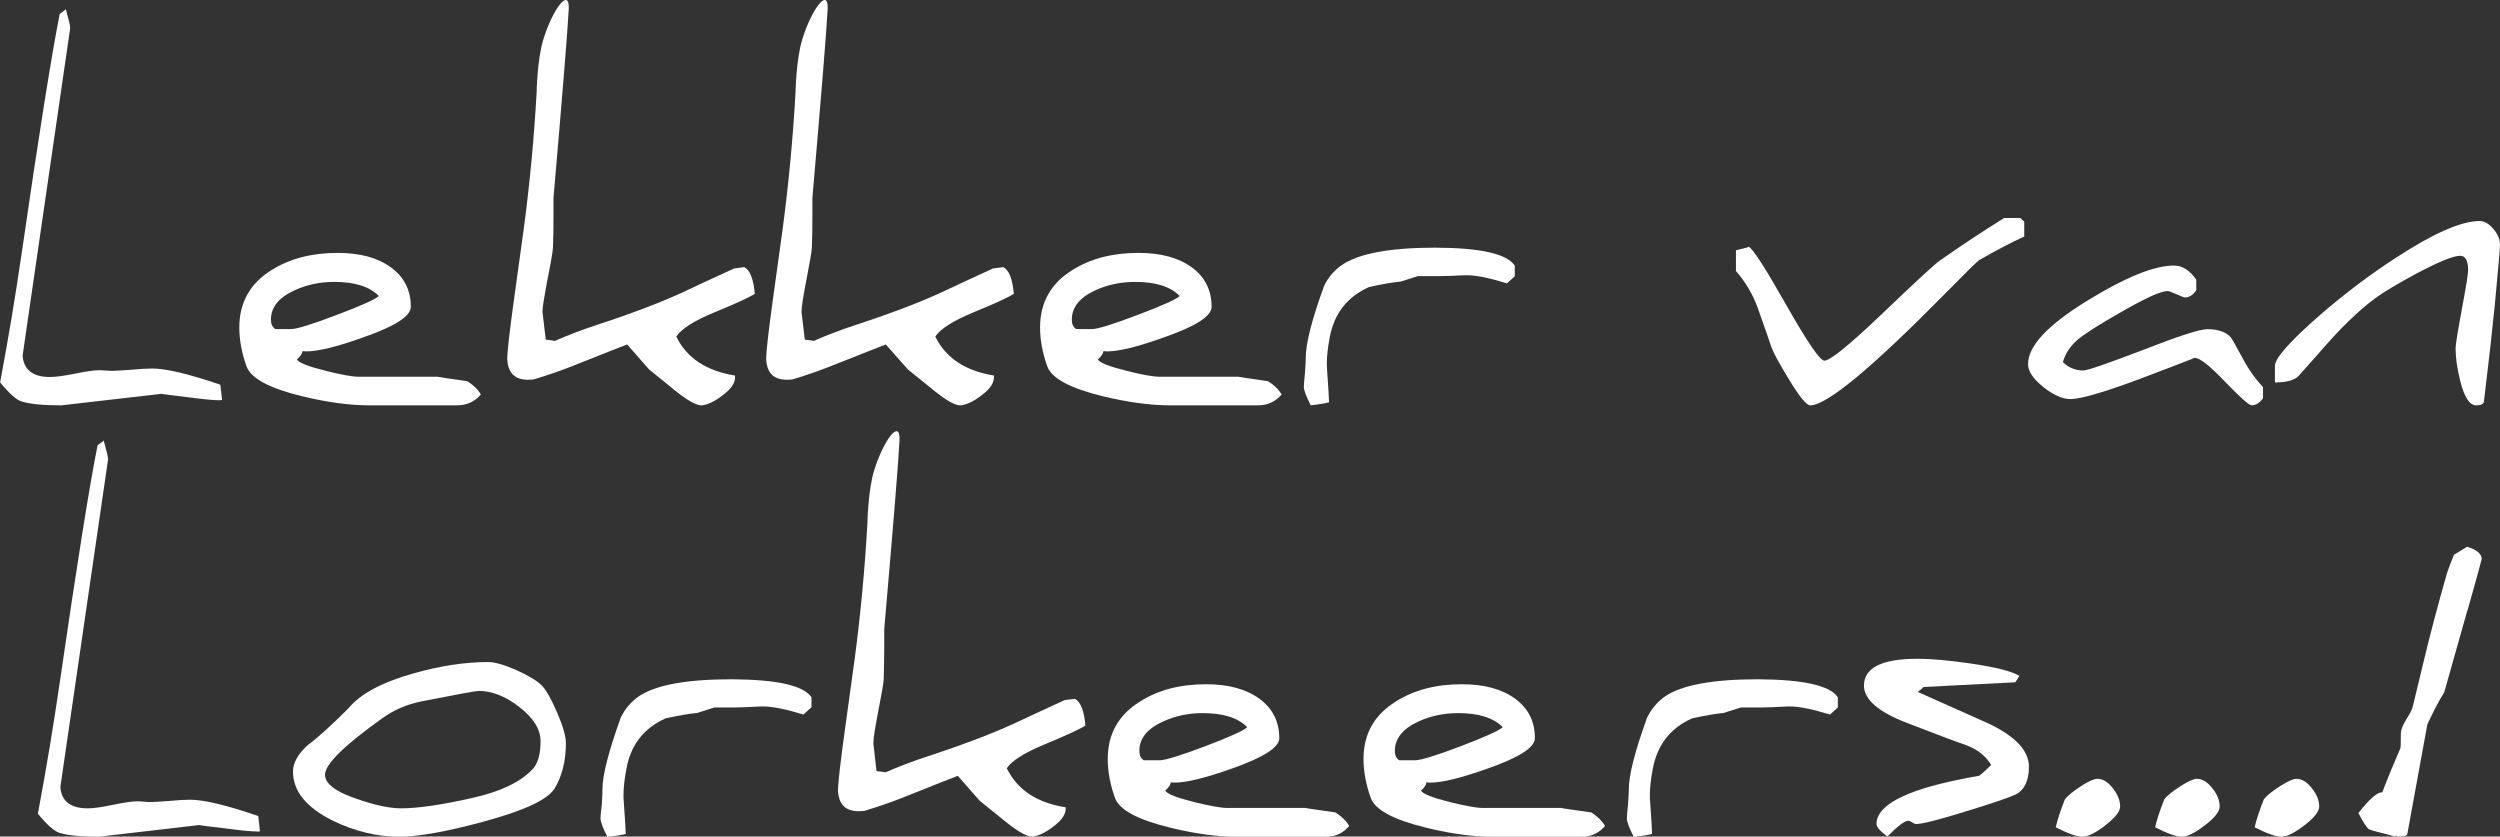
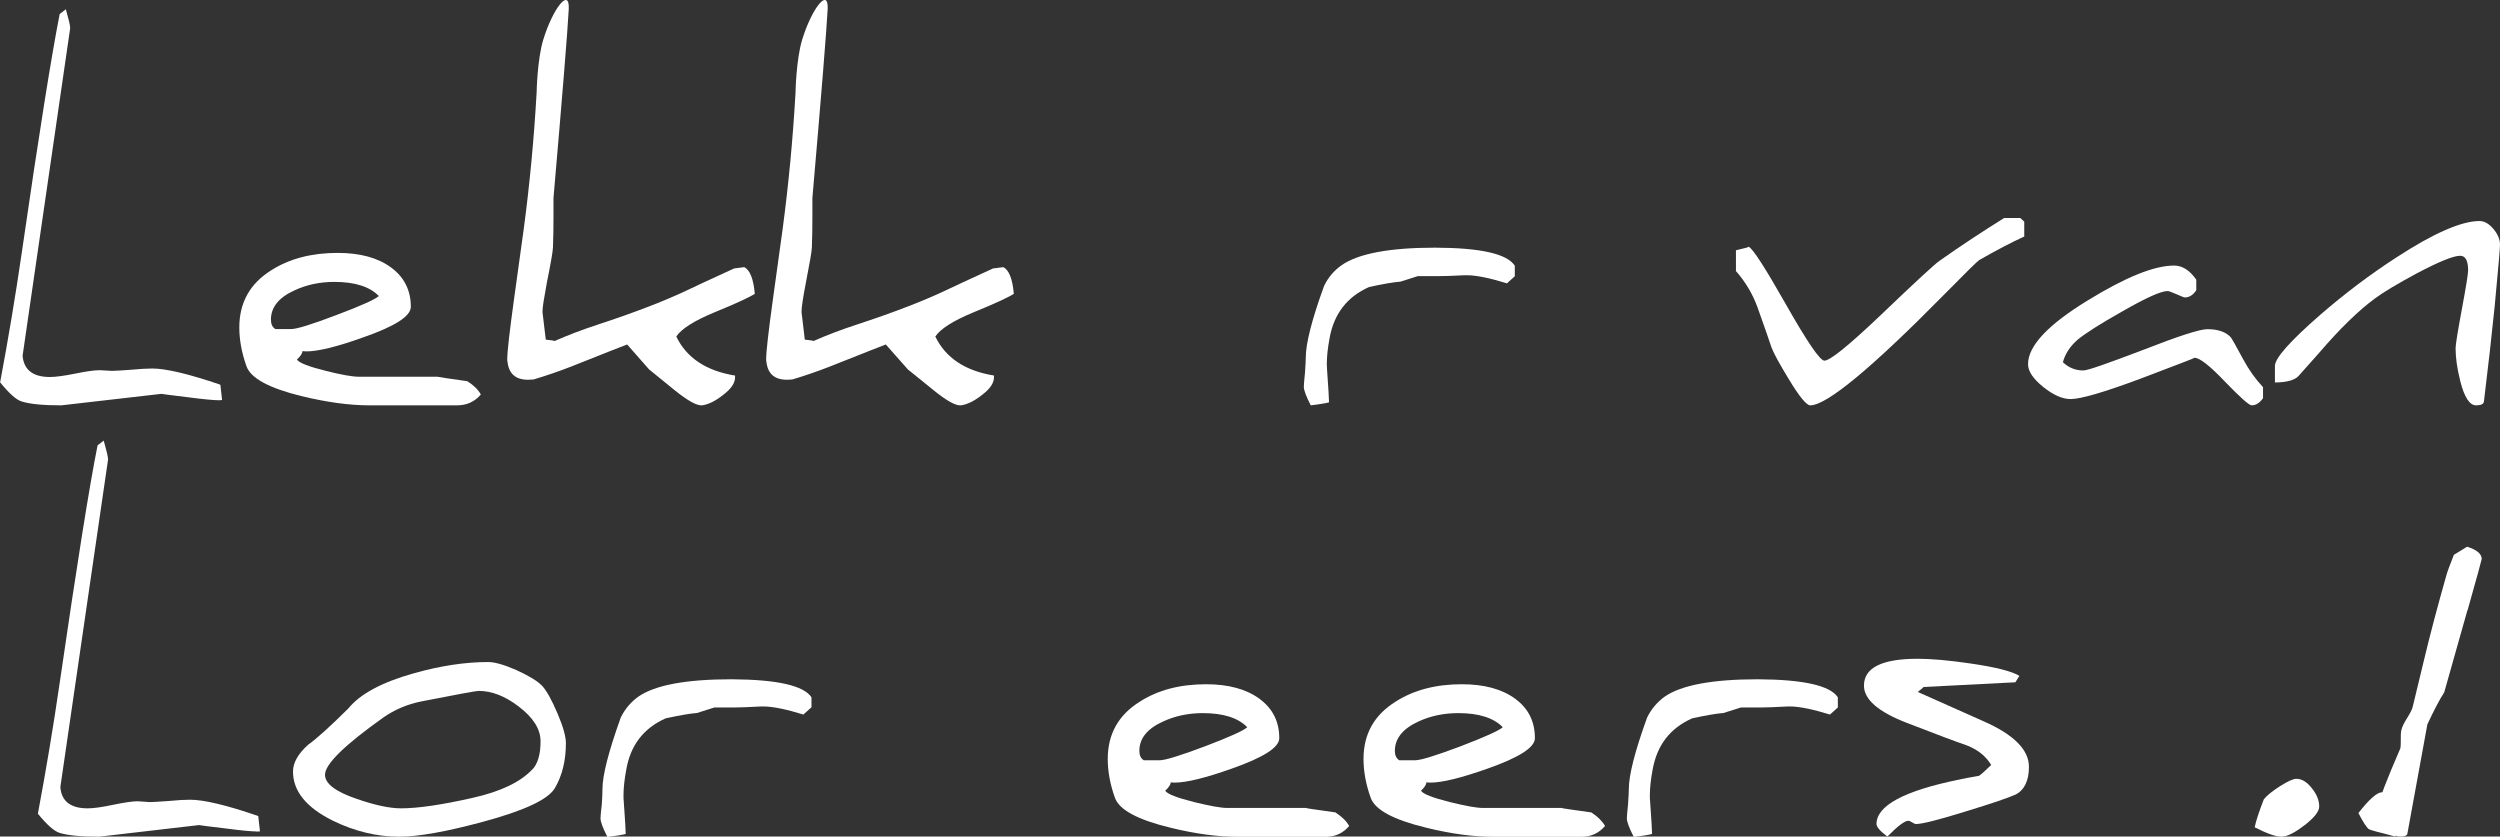
<svg xmlns="http://www.w3.org/2000/svg" id="Layer_1" viewBox="0 0 191.38 64.04">
  <rect x="0" y="0" width="191.38" height="64.04" fill="#333333" stroke="none" />
  <defs>
    <style>.cls-1{fill:#fff;stroke-width:0px;}</style>
  </defs>
  <path class="cls-1" d="m16.76,30.64c-.37,0-1.16-.07-2.37-.23-1.33-.16-2.01-.25-2.04-.26l-7.66.88c-1.41,0-2.42-.1-3.04-.3-.4-.12-.95-.61-1.64-1.46.64-3.41,1.19-6.72,1.66-9.95C2.99,10.19,3.97,4.1,4.57,1.07l.47-.36c.22.77.33,1.24.33,1.42v.04L1.73,27.23c.09,1.08.79,1.63,2.09,1.63.45,0,1.09-.09,1.94-.26.87-.18,1.49-.26,1.85-.26h.07l.86.05h.05c.21,0,.71-.03,1.51-.09.62-.06,1.14-.09,1.56-.09,1.04,0,2.78.41,5.21,1.24l.13,1.17s-.12.02-.24.02" />
  <path class="cls-1" d="m56.27,28.78v.11c0,.43-.3.88-.91,1.34-.59.47-1.13.73-1.61.8h-.07c-.39,0-1.06-.38-2.01-1.14l-1.98-1.61c-.39-.44-.95-1.08-1.68-1.91-.18.06-1.62.63-4.31,1.7-.9.35-1.85.68-2.86.98-.14.01-.28.02-.42.02-.95,0-1.47-.46-1.57-1.38-.01-.04-.02-.09-.02-.17,0-.6.18-2.16.53-4.69l.74-5.35c.45-3.39.78-6.86.98-10.4,0-.05.05-2.55.51-4.05.74-2.4,2.02-4.02,1.95-2.34-.09,1.68-.48,6.5-1.17,14.47v1.45c0,.8-.01,1.58-.04,2.34-.01.29-.16,1.17-.46,2.65-.22,1.18-.34,1.93-.34,2.23v.07l.25,2.1c.37.04.6.07.69.1,1.02-.45,2.1-.86,3.23-1.23,2.96-.97,5.33-1.89,7.11-2.75.36-.18,1.5-.7,3.39-1.57l.77-.1c.44.21.71.9.81,2.04-.37.25-1.42.74-3.16,1.45-1.51.63-2.46,1.24-2.85,1.82.79,1.64,2.29,2.63,4.5,2.99" />
  <path class="cls-1" d="m76.09,28.78v.11c0,.43-.3.88-.91,1.34-.59.47-1.13.73-1.61.8h-.08c-.39,0-1.06-.38-2-1.14l-1.99-1.61c-.39-.44-.95-1.08-1.69-1.91-.18.06-1.61.63-4.31,1.7-.9.35-1.84.68-2.85.98-.14.01-.28.02-.41.02-.95,0-1.47-.46-1.57-1.38-.01-.04-.02-.09-.02-.17,0-.6.18-2.16.53-4.69l.74-5.35c.45-3.39.78-6.86.98-10.4,0-.05.05-2.55.51-4.05.74-2.4,2.02-4.02,1.95-2.34-.09,1.68-.48,6.5-1.17,14.47v1.45c0,.8-.01,1.58-.04,2.34-.01.29-.16,1.17-.45,2.65-.23,1.18-.34,1.93-.34,2.23v.07l.25,2.1c.38.04.6.07.68.1,1.02-.45,2.1-.86,3.23-1.23,2.96-.97,5.33-1.89,7.11-2.75.37-.18,1.49-.7,3.39-1.57l.78-.1c.44.21.71.9.81,2.04-.37.25-1.42.74-3.16,1.45-1.51.63-2.46,1.24-2.85,1.82.79,1.64,2.29,2.63,4.5,2.99" />
  <path class="cls-1" d="m115.97,21.14l-.61.55c-1.33-.41-2.35-.62-3.08-.62h-.15c-.95.05-1.64.07-2.08.07h-1.52s-.46.14-1.32.42c-.54.04-1.34.18-2.4.41-1.69.75-2.7,2.06-3.03,3.93-.14.75-.21,1.4-.21,1.97,0,.15.01.31.02.45.1,1.4.15,2.23.15,2.48-.29.08-.76.15-1.4.23-.35-.68-.53-1.16-.53-1.42,0-.14.03-.5.09-1.08.04-.58.06-.97.06-1.17,0-1.06.46-2.88,1.4-5.47.32-.66.77-1.19,1.36-1.6,1.28-.88,3.66-1.33,7.13-1.33,3.49.01,5.52.47,6.11,1.38v.79Z" />
  <path class="cls-1" d="m154.95,18.11c-.94.43-2.09,1.03-3.44,1.8-.11.06-.99.92-2.61,2.57-5.62,5.7-9.06,8.55-10.32,8.55-.29,0-.83-.66-1.63-1.98-.73-1.2-1.18-2.02-1.34-2.46-.19-.57-.54-1.58-1.06-3.04-.38-1.05-.94-1.98-1.66-2.8v-1.59c.65-.15.98-.24.98-.27h0s-.04-.02-.06-.02c.03,0,.05,0,.06.02.33.17,1.26,1.62,2.81,4.35,1.65,2.91,2.64,4.37,2.98,4.37.43,0,1.84-1.14,4.24-3.42,2.7-2.58,4.23-4,4.58-4.23,1.65-1.16,3.3-2.25,4.94-3.27h1.24l.3.28v1.16Z" />
  <path class="cls-1" d="m173.24,30.48c-.26.37-.55.55-.87.55-.2,0-.88-.61-2.04-1.81-1.16-1.22-1.94-1.83-2.33-1.83,0,.02-1.37.55-4.12,1.59-2.81,1.05-4.6,1.57-5.37,1.57-.63,0-1.33-.31-2.1-.93-.77-.62-1.16-1.2-1.16-1.74,0-1.4,1.53-3.03,4.6-4.9,2.88-1.77,5.07-2.65,6.58-2.65.63,0,1.2.36,1.7,1.08v.81c-.25.37-.54.55-.87.55-.06,0-.28-.08-.65-.25-.37-.16-.59-.24-.67-.24-.51,0-1.66.52-3.46,1.55-1.72.97-2.86,1.7-3.44,2.18-.58.51-.95,1.08-1.12,1.72.44.42.96.63,1.57.63.32,0,1.83-.53,4.56-1.57,2.71-1.06,4.35-1.59,4.92-1.59.83,0,1.43.21,1.8.62.08.1.41.67.96,1.7.42.78.92,1.49,1.51,2.12v.85Z" />
  <path class="cls-1" d="m190.99,23.28c-.23,2.28-.51,4.76-.84,7.45-.02.2-.22.3-.6.3-.49,0-.9-.61-1.21-1.85-.24-.95-.36-1.78-.36-2.52,0-.27.16-1.27.48-2.99.32-1.72.48-2.71.48-2.97,0-.74-.2-1.12-.61-1.12-.52,0-1.62.45-3.31,1.34-1.46.79-2.53,1.42-3.19,1.91-1.27.93-2.72,2.34-4.33,4.22-.26.3-.78.88-1.55,1.74-.3.32-.9.48-1.8.49v-1.27c0-.59,1.16-1.9,3.48-3.92,1.86-1.61,3.8-3.08,5.83-4.39,2.84-1.85,4.97-2.78,6.35-2.78.37,0,.72.2,1.06.6.34.4.51.81.51,1.21,0,.27-.13,1.77-.39,4.52" />
  <path class="cls-1" d="m19.65,63.65c-.37,0-1.16-.07-2.37-.23-1.33-.16-2.01-.24-2.04-.26l-7.66.89c-1.41,0-2.42-.1-3.04-.3-.4-.13-.95-.61-1.64-1.46.64-3.41,1.19-6.72,1.66-9.95,1.33-9.14,2.3-15.23,2.91-18.25l.47-.36c.22.77.33,1.24.33,1.42v.04l-3.65,25.06c.08,1.08.78,1.63,2.09,1.63.45,0,1.09-.09,1.94-.27.87-.18,1.49-.27,1.85-.27h.08l.86.06h.05c.2,0,.71-.03,1.51-.09.62-.06,1.13-.09,1.56-.09,1.04,0,2.78.41,5.21,1.25l.13,1.17s-.12.02-.24.02" />
  <path class="cls-1" d="m62.11,54.15l-.61.55c-1.32-.41-2.35-.62-3.08-.62h-.15c-.94.05-1.64.08-2.08.08h-1.51s-.46.14-1.32.42c-.54.04-1.34.18-2.4.41-1.69.75-2.7,2.06-3.02,3.94-.14.74-.21,1.4-.21,1.97,0,.15,0,.3.02.46.1,1.4.15,2.22.15,2.48-.29.08-.75.15-1.4.23-.35-.68-.53-1.16-.53-1.42,0-.14.03-.5.1-1.08.04-.58.05-.97.05-1.17,0-1.05.47-2.88,1.4-5.47.32-.65.77-1.19,1.36-1.61,1.28-.88,3.66-1.32,7.13-1.32,3.48.02,5.52.48,6.11,1.38v.79Z" />
-   <path class="cls-1" d="m81.58,61.79v.12c0,.43-.3.87-.91,1.34-.59.46-1.13.73-1.6.79h-.08c-.39,0-1.06-.38-2-1.13l-1.99-1.61c-.39-.44-.95-1.08-1.68-1.91-.18.06-1.61.63-4.31,1.71-.9.35-1.85.68-2.86.98-.14.01-.28.02-.41.02-.95,0-1.47-.46-1.57-1.38-.01-.04-.02-.09-.02-.17,0-.59.18-2.15.53-4.69l.74-5.36c.45-3.39.78-6.86.98-10.4,0-.05.05-2.55.51-4.06.74-2.4,2.02-4.02,1.95-2.34-.08,1.67-.48,6.5-1.17,14.47v1.46c0,.79-.02,1.58-.04,2.35-.01.29-.16,1.17-.45,2.64-.23,1.19-.34,1.93-.34,2.24v.07l.24,2.1c.37.04.6.07.68.1,1.02-.45,2.1-.86,3.23-1.23,2.96-.97,5.33-1.89,7.11-2.74.37-.18,1.5-.7,3.39-1.57l.77-.09c.44.21.71.9.81,2.04-.37.25-1.42.74-3.16,1.46-1.51.63-2.47,1.23-2.86,1.81.8,1.64,2.29,2.64,4.5,2.99" />
  <path class="cls-1" d="m140.7,54.15l-.61.55c-1.33-.41-2.36-.62-3.08-.62h-.15c-.94.05-1.64.08-2.08.08h-1.51s-.46.14-1.33.42c-.54.04-1.34.18-2.4.41-1.69.75-2.7,2.06-3.03,3.94-.14.74-.21,1.4-.21,1.97,0,.15,0,.3.02.46.1,1.4.15,2.22.15,2.48-.29.08-.76.15-1.4.23-.35-.68-.53-1.16-.53-1.42,0-.14.03-.5.09-1.08.04-.58.06-.97.06-1.17,0-1.05.46-2.88,1.4-5.47.32-.65.77-1.19,1.36-1.61,1.28-.88,3.66-1.32,7.13-1.32,3.48.02,5.52.48,6.11,1.38v.79Z" />
  <path class="cls-1" d="m154.28,60.83c-.52.24-1.78.67-3.78,1.28-2.08.65-3.36.97-3.82.97-.07,0-.18-.04-.31-.13-.12-.08-.22-.12-.28-.12-.28,0-.81.4-1.61,1.21-.56-.42-.83-.74-.83-.96,0-1.41,2.12-2.55,6.37-3.41.27-.06.76-.16,1.48-.28.2-.14.51-.42.93-.83-.4-.67-1.02-1.17-1.87-1.5-.84-.29-2.37-.86-4.58-1.72-2.19-.84-3.29-1.8-3.29-2.85,0-1.38,1.38-2.06,4.12-2.06,1.04,0,2.39.12,4.03.36,1.92.28,3.16.59,3.75.95l-.31.49-7.02.36s-.18.18-.45.38l5.05,2.25c2.31,1.02,3.46,2.18,3.46,3.48,0,1.07-.35,1.78-1.04,2.14" />
-   <path class="cls-1" d="m161.17,63.18c-.75.58-1.33.87-1.76.87s-1.1-.24-2.04-.72c.12-.53.35-1.24.7-2.14.23-.29.64-.62,1.22-1,.59-.38,1.02-.57,1.27-.57.41,0,.8.23,1.17.71.38.47.57.94.57,1.41,0,.38-.38.86-1.14,1.44" />
-   <path class="cls-1" d="m168.78,63.18c-.74.58-1.33.87-1.76.87s-1.1-.24-2.04-.72c.11-.53.35-1.24.7-2.14.22-.29.64-.62,1.23-1,.59-.38,1.02-.57,1.27-.57.4,0,.79.23,1.17.71.38.47.57.94.57,1.41,0,.38-.37.86-1.13,1.44" />
  <path class="cls-1" d="m176.4,63.18c-.74.58-1.33.87-1.76.87s-1.1-.24-2.04-.72c.11-.53.35-1.24.7-2.14.23-.29.64-.62,1.23-1,.6-.38,1.01-.57,1.27-.57.4,0,.79.23,1.17.71.38.47.57.94.57,1.41,0,.38-.38.86-1.13,1.44" />
  <path class="cls-1" d="m183.37,64.04c-1.25-.32-1.93-.5-2.02-.56-.17-.11-.44-.53-.81-1.24.83-1.06,1.43-1.59,1.81-1.59.18,0,.7.26,1.57.79-.13.67-.31,1.53-.55,2.59" />
  <path class="cls-1" d="m188.89,46.7c-.28.99-.87,3.09-1.78,6.3-.34.52-.77,1.34-1.29,2.45l-1.53,8.37c-.02.15-.22.22-.58.22-.42,0-.79-.33-1.14-1-.3-.57-.45-1.05-.45-1.45,0-.38.55-1.8,1.63-4.3.03-.06.04-.43.04-1.12,0-.28.13-.63.38-1.04.31-.49.49-.83.53-1.03l.83-3.44c.5-2.1,1.09-4.32,1.76-6.67.05-.2.24-.7.56-1.52.28-.17.62-.37,1.01-.62.75.24,1.12.55,1.12.94,0,.06-.36,1.36-1.08,3.92" />
  <path class="cls-1" d="m35.76,29.18c-1.51-.21-2.27-.33-2.27-.34h-6.01c-.51,0-1.35-.15-2.54-.45-1.33-.33-2.06-.62-2.21-.87.28-.25.42-.47.42-.64.09.01.19.02.3.02.91,0,2.37-.36,4.37-1.08,2.42-.84,3.63-1.62,3.63-2.33,0-1.27-.51-2.28-1.52-3.02-1.01-.74-2.37-1.11-4.08-1.11-1.99,0-3.68.44-5.07,1.32-1.64,1.02-2.46,2.48-2.46,4.39,0,.94.18,1.93.55,2.97.33.92,1.74,1.68,4.24,2.29,1.9.46,3.63.7,5.18.7h6.7c.74,0,1.35-.28,1.82-.83-.21-.38-.56-.72-1.04-1.02Zm-14.68-3.99c-.23-.14-.34-.38-.34-.72,0-.95.6-1.7,1.82-2.25.93-.43,1.94-.64,3.04-.64,1.56,0,2.7.36,3.4,1.08-.26.25-1.34.74-3.23,1.45-1.89.72-3.05,1.08-3.48,1.08h-1.21Z" />
-   <path class="cls-1" d="m97.07,29.18c-1.51-.21-2.27-.33-2.27-.34h-6.01c-.51,0-1.35-.15-2.54-.45-1.33-.33-2.06-.62-2.21-.87.28-.25.42-.47.42-.64.08.01.19.02.3.02.91,0,2.36-.36,4.36-1.08,2.42-.84,3.63-1.62,3.63-2.33,0-1.27-.5-2.28-1.51-3.02-1.01-.74-2.37-1.11-4.09-1.11-1.99,0-3.68.44-5.07,1.32-1.64,1.02-2.46,2.48-2.46,4.39,0,.94.18,1.93.55,2.97.33.92,1.74,1.68,4.24,2.29,1.9.46,3.63.7,5.18.7h6.7c.75,0,1.35-.28,1.82-.83-.22-.38-.56-.72-1.04-1.02Zm-14.68-3.99c-.23-.14-.34-.38-.34-.72,0-.95.6-1.7,1.81-2.25.93-.43,1.95-.64,3.05-.64,1.56,0,2.7.36,3.4,1.08-.26.25-1.34.74-3.23,1.45-1.89.72-3.05,1.08-3.48,1.08h-1.21Z" />
  <path class="cls-1" d="m42.68,54.62c-.43-1.01-.82-1.72-1.17-2.11-.35-.37-1.01-.77-1.97-1.21-.96-.42-1.68-.62-2.16-.62-1.78,0-3.69.29-5.73.87-2.42.68-4.09,1.58-4.99,2.69-1.37,1.36-2.4,2.29-3.08,2.78-.77.69-1.15,1.38-1.15,2.04,0,1.5,1.01,2.75,3.04,3.76,1.68.82,3.37,1.23,5.09,1.23,1.46,0,3.6-.38,6.41-1.14,3.15-.85,4.98-1.7,5.5-2.57.57-.96.85-2.12.85-3.46,0-.49-.21-1.25-.64-2.26Zm-1.93,4.28c-.91.97-2.43,1.7-4.58,2.18-2.34.53-4.17.8-5.47.8-.87,0-2-.24-3.38-.72-1.63-.55-2.44-1.17-2.44-1.85,0-.81,1.49-2.27,4.46-4.38.87-.61,1.83-1.01,2.89-1.23,2.75-.54,4.22-.81,4.41-.81,1.01,0,2.03.4,3.06,1.19,1.12.85,1.68,1.73,1.68,2.67,0,1.01-.22,1.74-.64,2.17Z" />
  <path class="cls-1" d="m102.23,62.19c-1.51-.21-2.27-.32-2.27-.34h-6.01c-.51,0-1.35-.16-2.54-.45-1.32-.33-2.06-.62-2.21-.87.27-.25.42-.47.42-.64.09.01.18.02.3.02.91,0,2.37-.36,4.37-1.07,2.42-.85,3.64-1.62,3.64-2.33,0-1.28-.51-2.28-1.52-3.02-1.01-.74-2.37-1.11-4.08-1.11-2,0-3.68.44-5.07,1.33-1.64,1.02-2.46,2.48-2.46,4.39,0,.94.18,1.94.55,2.97.33.93,1.74,1.68,4.24,2.29,1.91.47,3.63.7,5.18.7h6.7c.74,0,1.35-.28,1.81-.83-.21-.38-.56-.72-1.04-1.03Zm-14.67-3.99c-.23-.14-.34-.38-.34-.72,0-.95.6-1.7,1.82-2.25.93-.43,1.95-.64,3.04-.64,1.56,0,2.7.36,3.4,1.08-.26.25-1.34.74-3.23,1.46-1.89.71-3.05,1.07-3.48,1.07h-1.21Z" />
  <path class="cls-1" d="m121.8,62.19c-1.51-.21-2.27-.32-2.27-.34h-6.01c-.51,0-1.35-.16-2.53-.45-1.32-.33-2.06-.62-2.21-.87.27-.25.41-.47.41-.64.09.01.19.02.31.02.91,0,2.36-.36,4.37-1.07,2.42-.85,3.63-1.62,3.63-2.33,0-1.28-.5-2.28-1.51-3.02-1.01-.74-2.37-1.11-4.08-1.11-1.99,0-3.68.44-5.07,1.33-1.64,1.02-2.46,2.48-2.46,4.39,0,.94.18,1.94.55,2.97.33.93,1.74,1.68,4.24,2.29,1.91.47,3.63.7,5.18.7h6.7c.75,0,1.35-.28,1.82-.83-.22-.38-.56-.72-1.04-1.03Zm-14.68-3.99c-.23-.14-.34-.38-.34-.72,0-.95.61-1.7,1.81-2.25.93-.43,1.95-.64,3.05-.64,1.56,0,2.7.36,3.4,1.08-.27.25-1.35.74-3.23,1.46-1.89.71-3.05,1.07-3.48,1.07h-1.21Z" />
</svg>